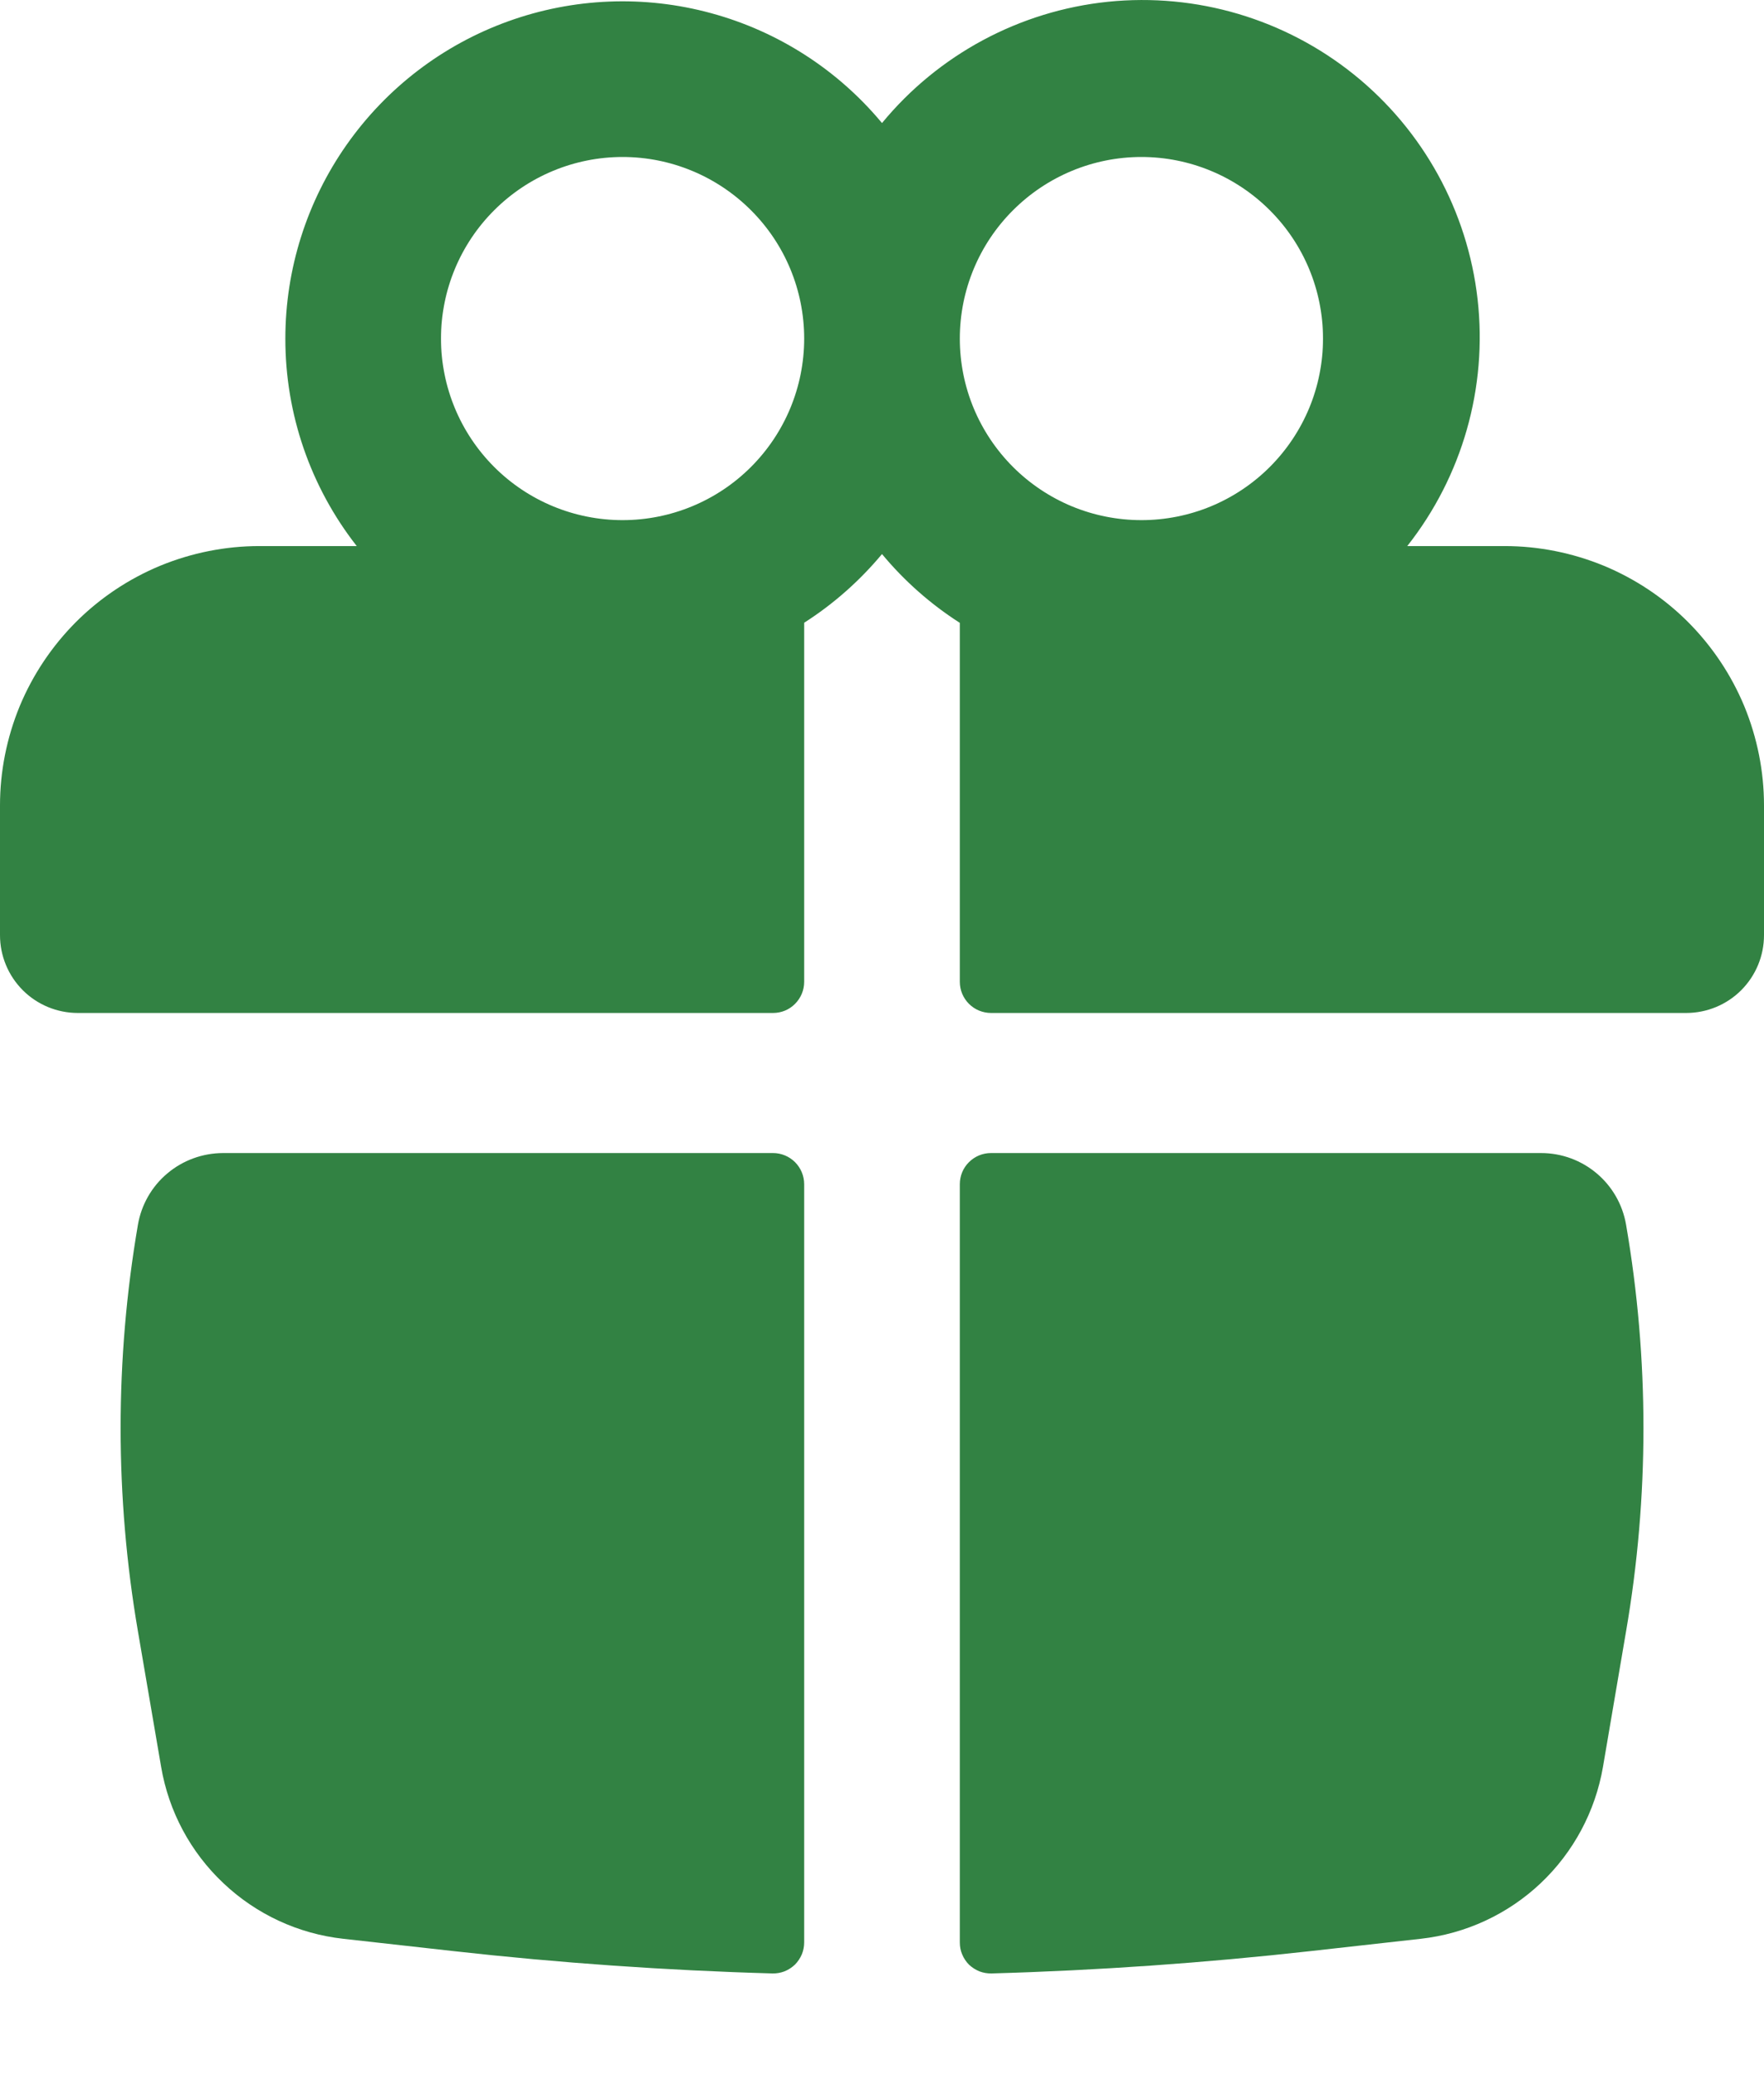
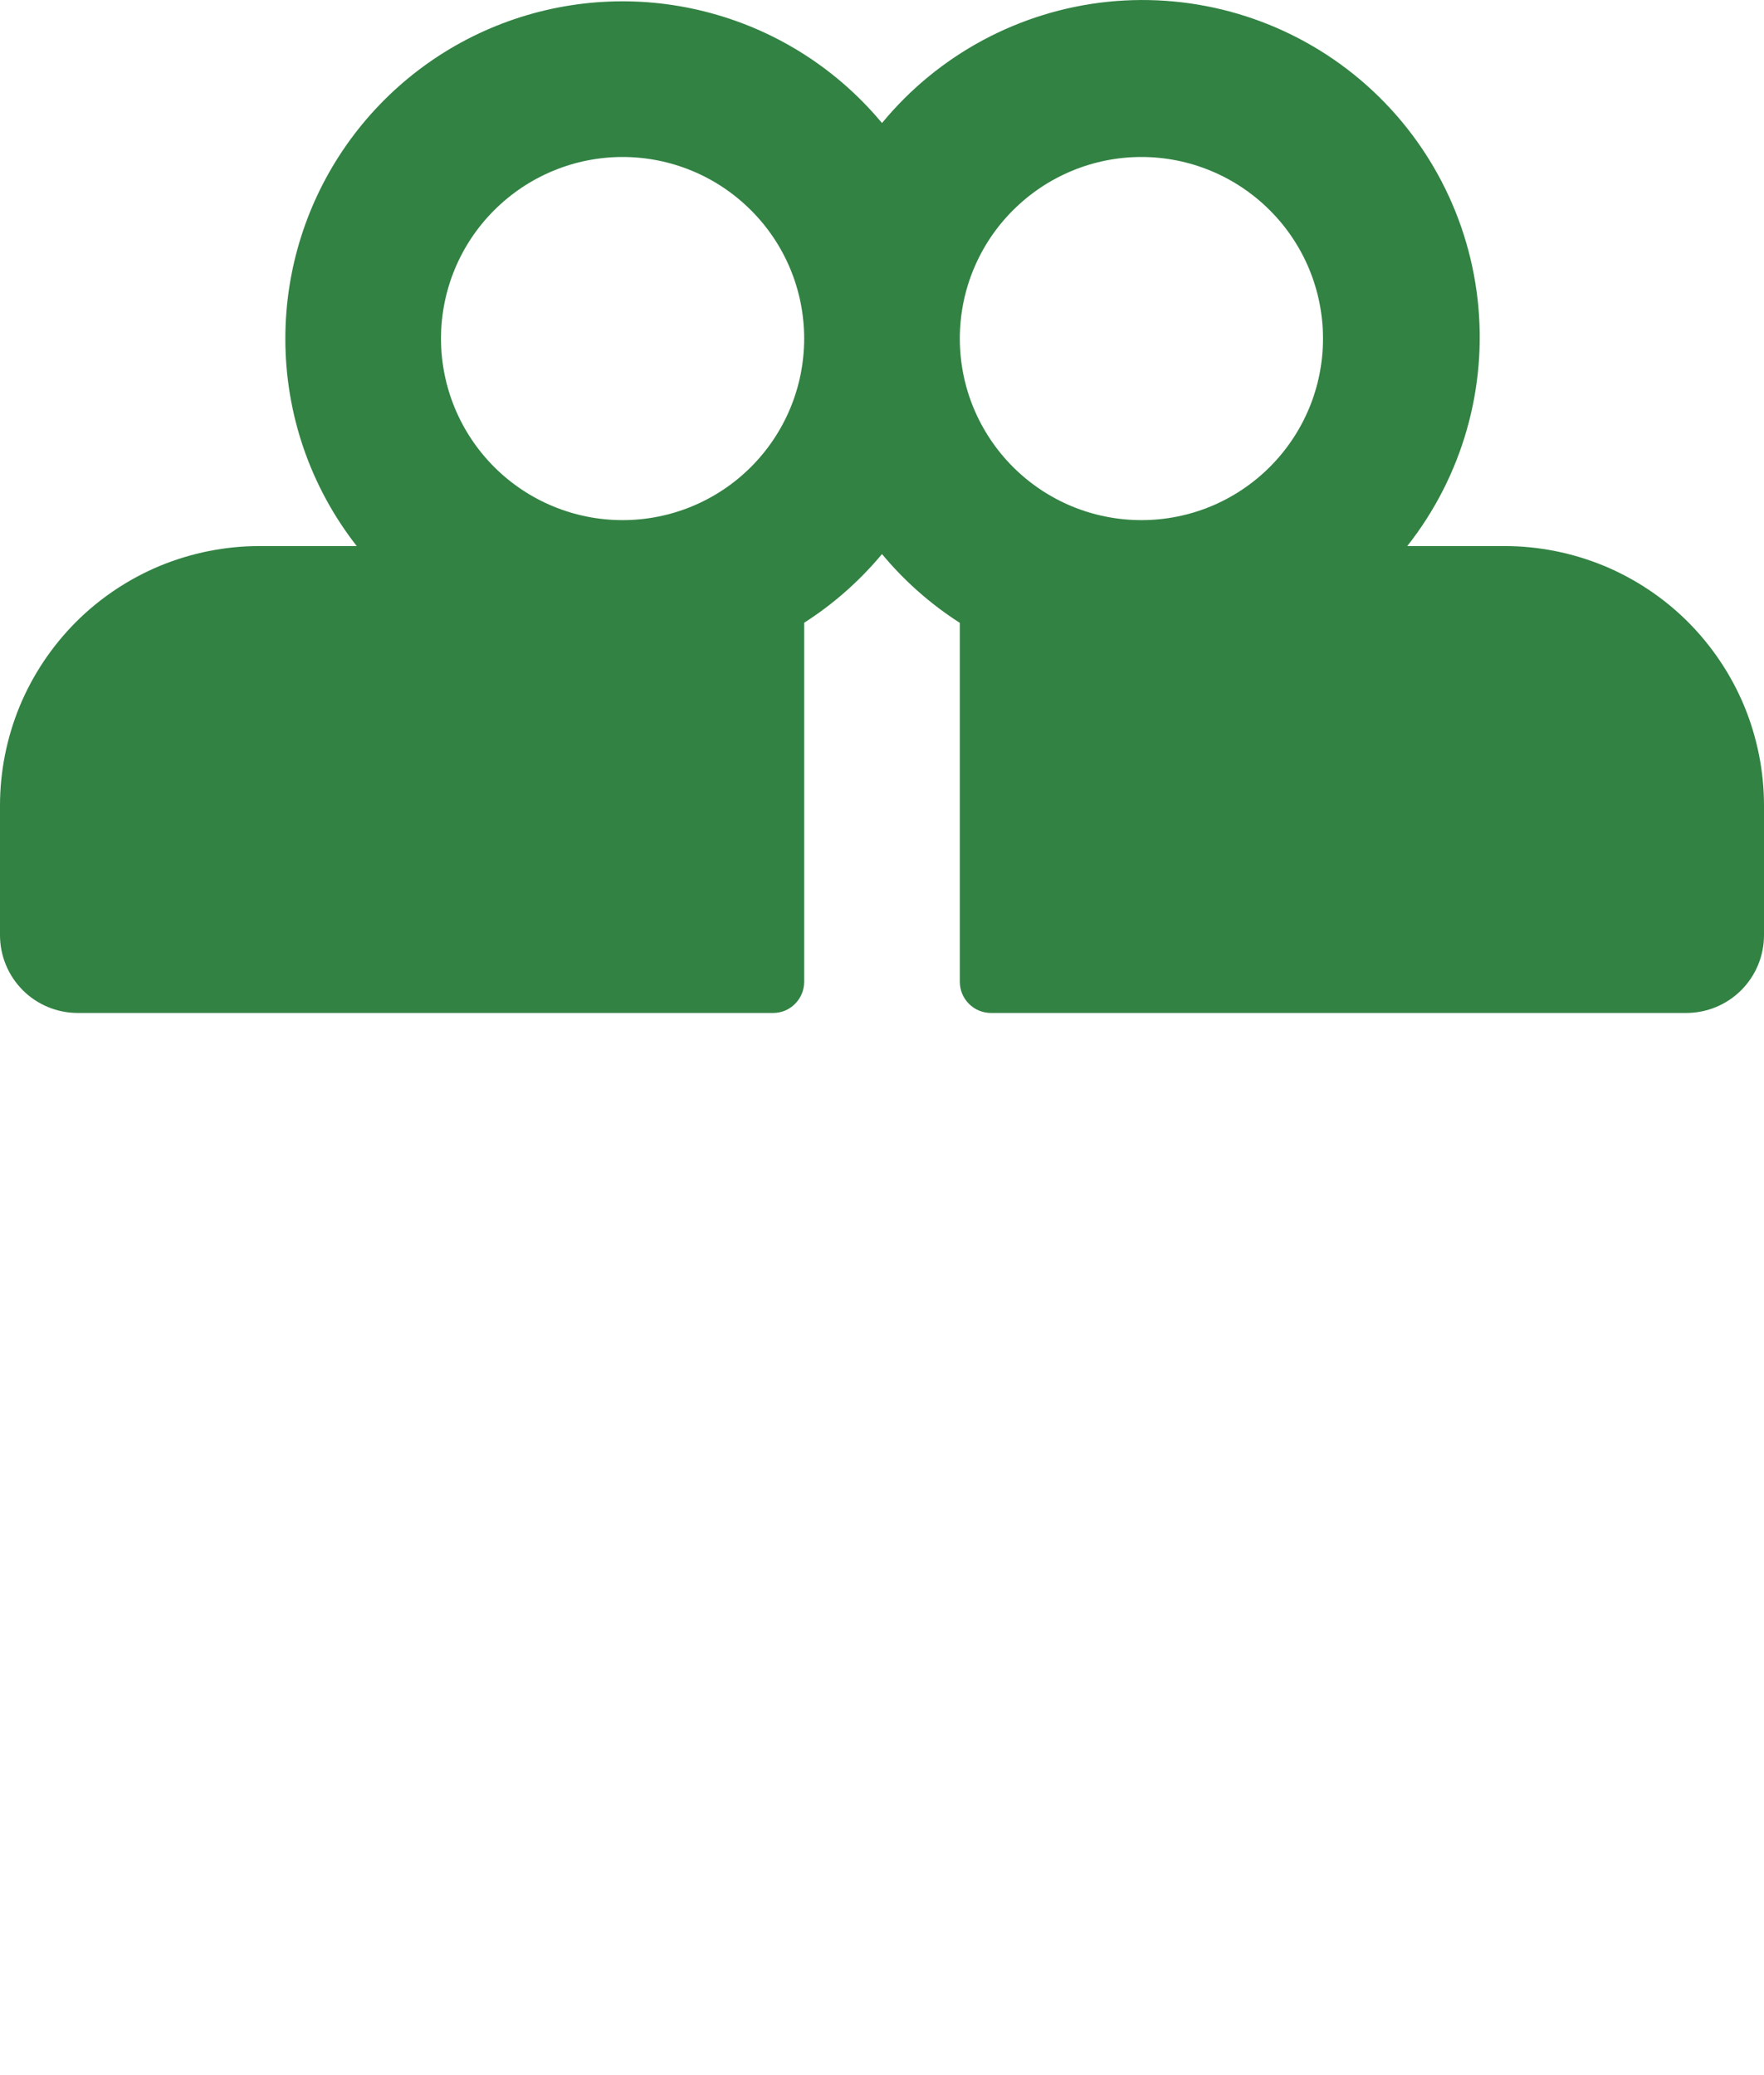
<svg xmlns="http://www.w3.org/2000/svg" width="17" height="20" viewBox="0 0 17 20" fill="none">
  <path fill-rule="evenodd" clip-rule="evenodd" d="M2.75 3.263C2.75 2.595 2.956 1.943 3.34 1.396C3.724 0.849 4.267 0.433 4.896 0.206C5.524 -0.021 6.208 -0.049 6.853 0.127C7.498 0.302 8.073 0.672 8.5 1.186C9.044 0.525 9.827 0.105 10.678 0.017C11.53 -0.07 12.382 0.182 13.049 0.719C13.716 1.256 14.144 2.035 14.24 2.886C14.336 3.737 14.092 4.591 13.562 5.263H14.5C14.828 5.263 15.153 5.328 15.457 5.453C15.76 5.579 16.036 5.763 16.268 5.995C16.5 6.228 16.684 6.503 16.81 6.806C16.935 7.11 17 7.435 17 7.763V9.013C17 9.212 16.921 9.403 16.78 9.544C16.64 9.684 16.449 9.763 16.25 9.763H9.55C9.511 9.763 9.472 9.755 9.435 9.74C9.399 9.725 9.366 9.703 9.338 9.675C9.31 9.647 9.288 9.614 9.273 9.578C9.258 9.542 9.25 9.503 9.25 9.463V6.003C8.967 5.822 8.714 5.598 8.5 5.34C8.285 5.598 8.033 5.821 7.75 6.002V9.463C7.75 9.543 7.718 9.619 7.662 9.675C7.606 9.732 7.53 9.763 7.45 9.763H0.75C0.551 9.763 0.36 9.684 0.22 9.544C0.079 9.403 0 9.212 0 9.013V7.763C0 7.435 0.065 7.11 0.19 6.806C0.316 6.503 0.5 6.228 0.732 5.995C0.964 5.763 1.24 5.579 1.543 5.453C1.847 5.328 2.172 5.263 2.5 5.263H3.438C2.991 4.692 2.749 3.988 2.75 3.263ZM7.75 3.263C7.75 2.799 7.566 2.354 7.237 2.026C6.909 1.698 6.464 1.513 6 1.513C5.536 1.513 5.091 1.698 4.763 2.026C4.434 2.354 4.25 2.799 4.25 3.263C4.25 3.727 4.434 4.172 4.763 4.501C5.091 4.829 5.536 5.013 6 5.013C6.464 5.013 6.909 4.829 7.237 4.501C7.566 4.172 7.75 3.727 7.75 3.263ZM9.25 3.263C9.25 3.493 9.295 3.721 9.383 3.933C9.471 4.145 9.6 4.338 9.763 4.501C9.925 4.663 10.118 4.792 10.33 4.88C10.543 4.968 10.77 5.013 11 5.013C11.23 5.013 11.457 4.968 11.67 4.88C11.882 4.792 12.075 4.663 12.237 4.501C12.4 4.338 12.529 4.145 12.617 3.933C12.705 3.721 12.75 3.493 12.75 3.263C12.75 2.799 12.566 2.354 12.237 2.026C11.909 1.698 11.464 1.513 11 1.513C10.536 1.513 10.091 1.698 9.763 2.026C9.434 2.354 9.25 2.799 9.25 3.263Z" fill="#328243" />
-   <path d="M7.75 11.413C7.75 11.334 7.718 11.257 7.662 11.201C7.606 11.145 7.529 11.113 7.45 11.113H2.149C1.952 11.114 1.762 11.183 1.612 11.31C1.462 11.436 1.362 11.612 1.329 11.805C1.107 13.101 1.107 14.425 1.329 15.721L1.553 17.03C1.626 17.459 1.837 17.853 2.154 18.151C2.47 18.45 2.875 18.638 3.308 18.686L4.373 18.805C5.393 18.919 6.417 18.991 7.444 19.02C7.484 19.021 7.523 19.014 7.56 19C7.598 18.985 7.631 18.963 7.66 18.936C7.688 18.908 7.711 18.874 7.727 18.837C7.742 18.801 7.75 18.761 7.75 18.721V11.413ZM9.556 19.02C9.516 19.021 9.476 19.014 9.439 19C9.402 18.985 9.368 18.963 9.339 18.936C9.311 18.908 9.288 18.874 9.273 18.837C9.257 18.801 9.25 18.761 9.25 18.721V11.413C9.25 11.334 9.281 11.257 9.338 11.201C9.394 11.145 9.47 11.113 9.55 11.113H14.851C15.257 11.113 15.603 11.405 15.671 11.805C15.894 13.101 15.894 14.425 15.671 15.721L15.448 17.03C15.374 17.459 15.163 17.853 14.846 18.152C14.53 18.45 14.124 18.638 13.692 18.686L12.627 18.805C11.606 18.919 10.582 18.991 9.556 19.02Z" fill="#328243" />
</svg>